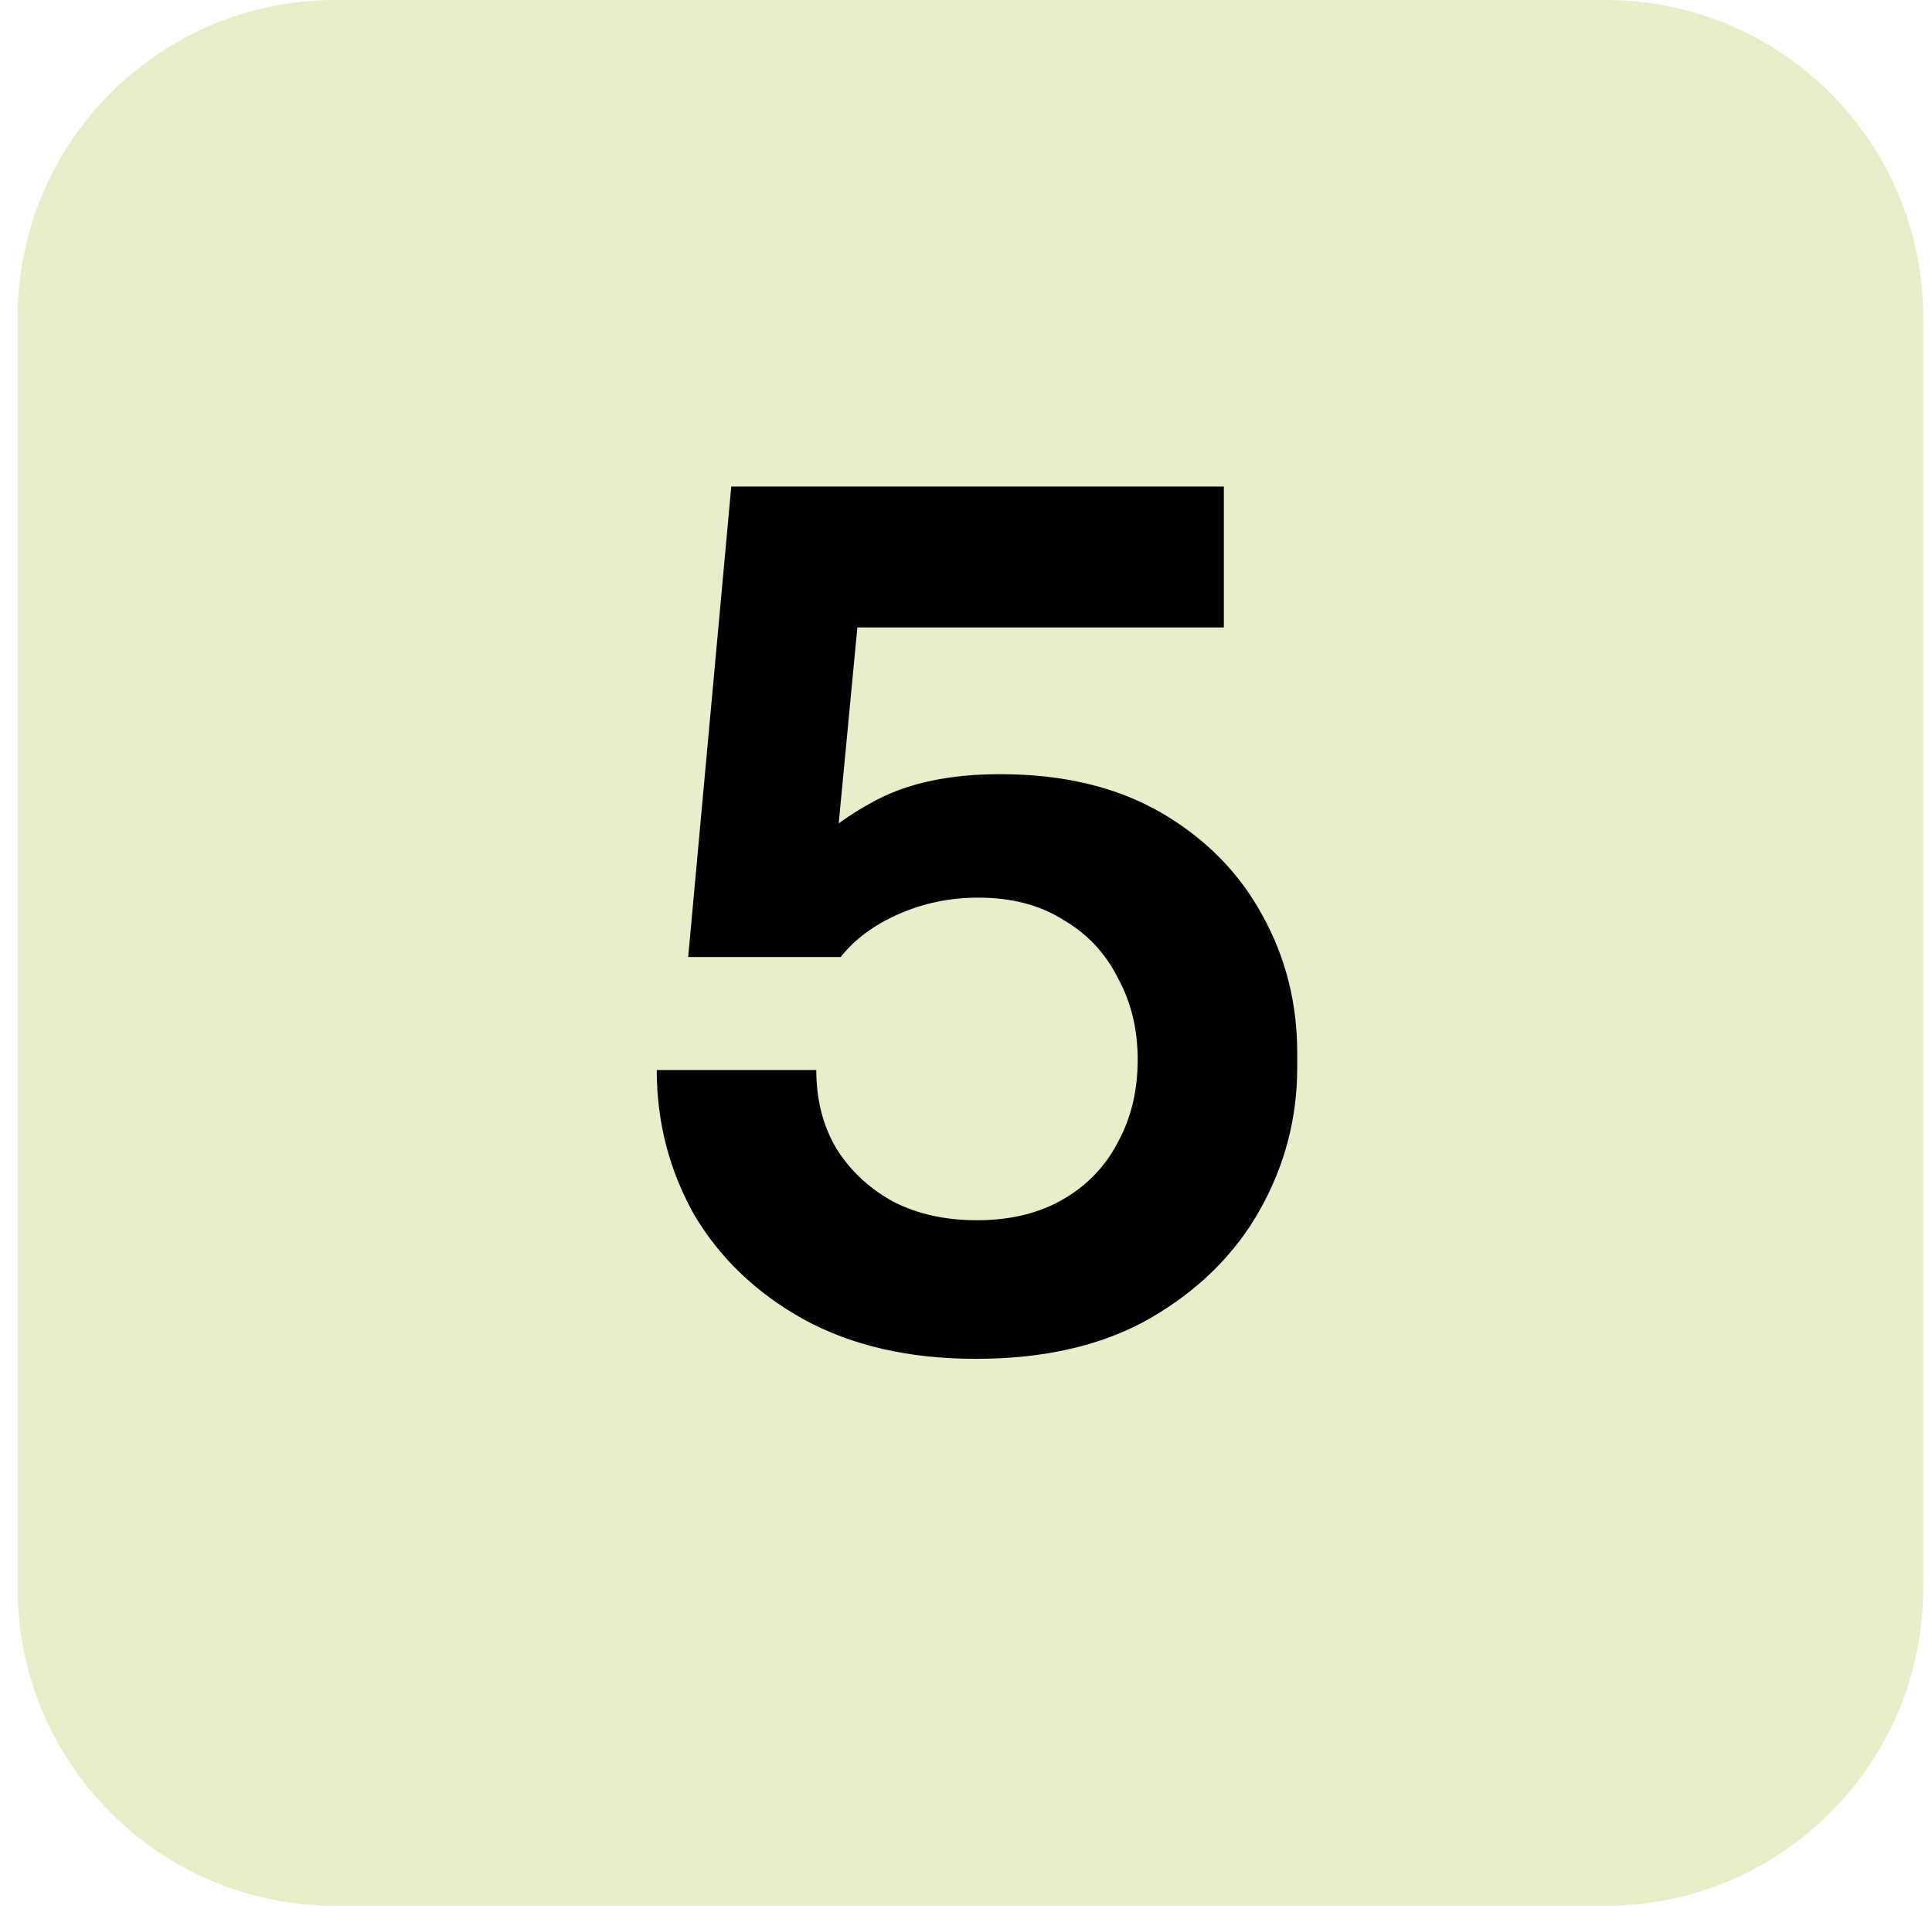
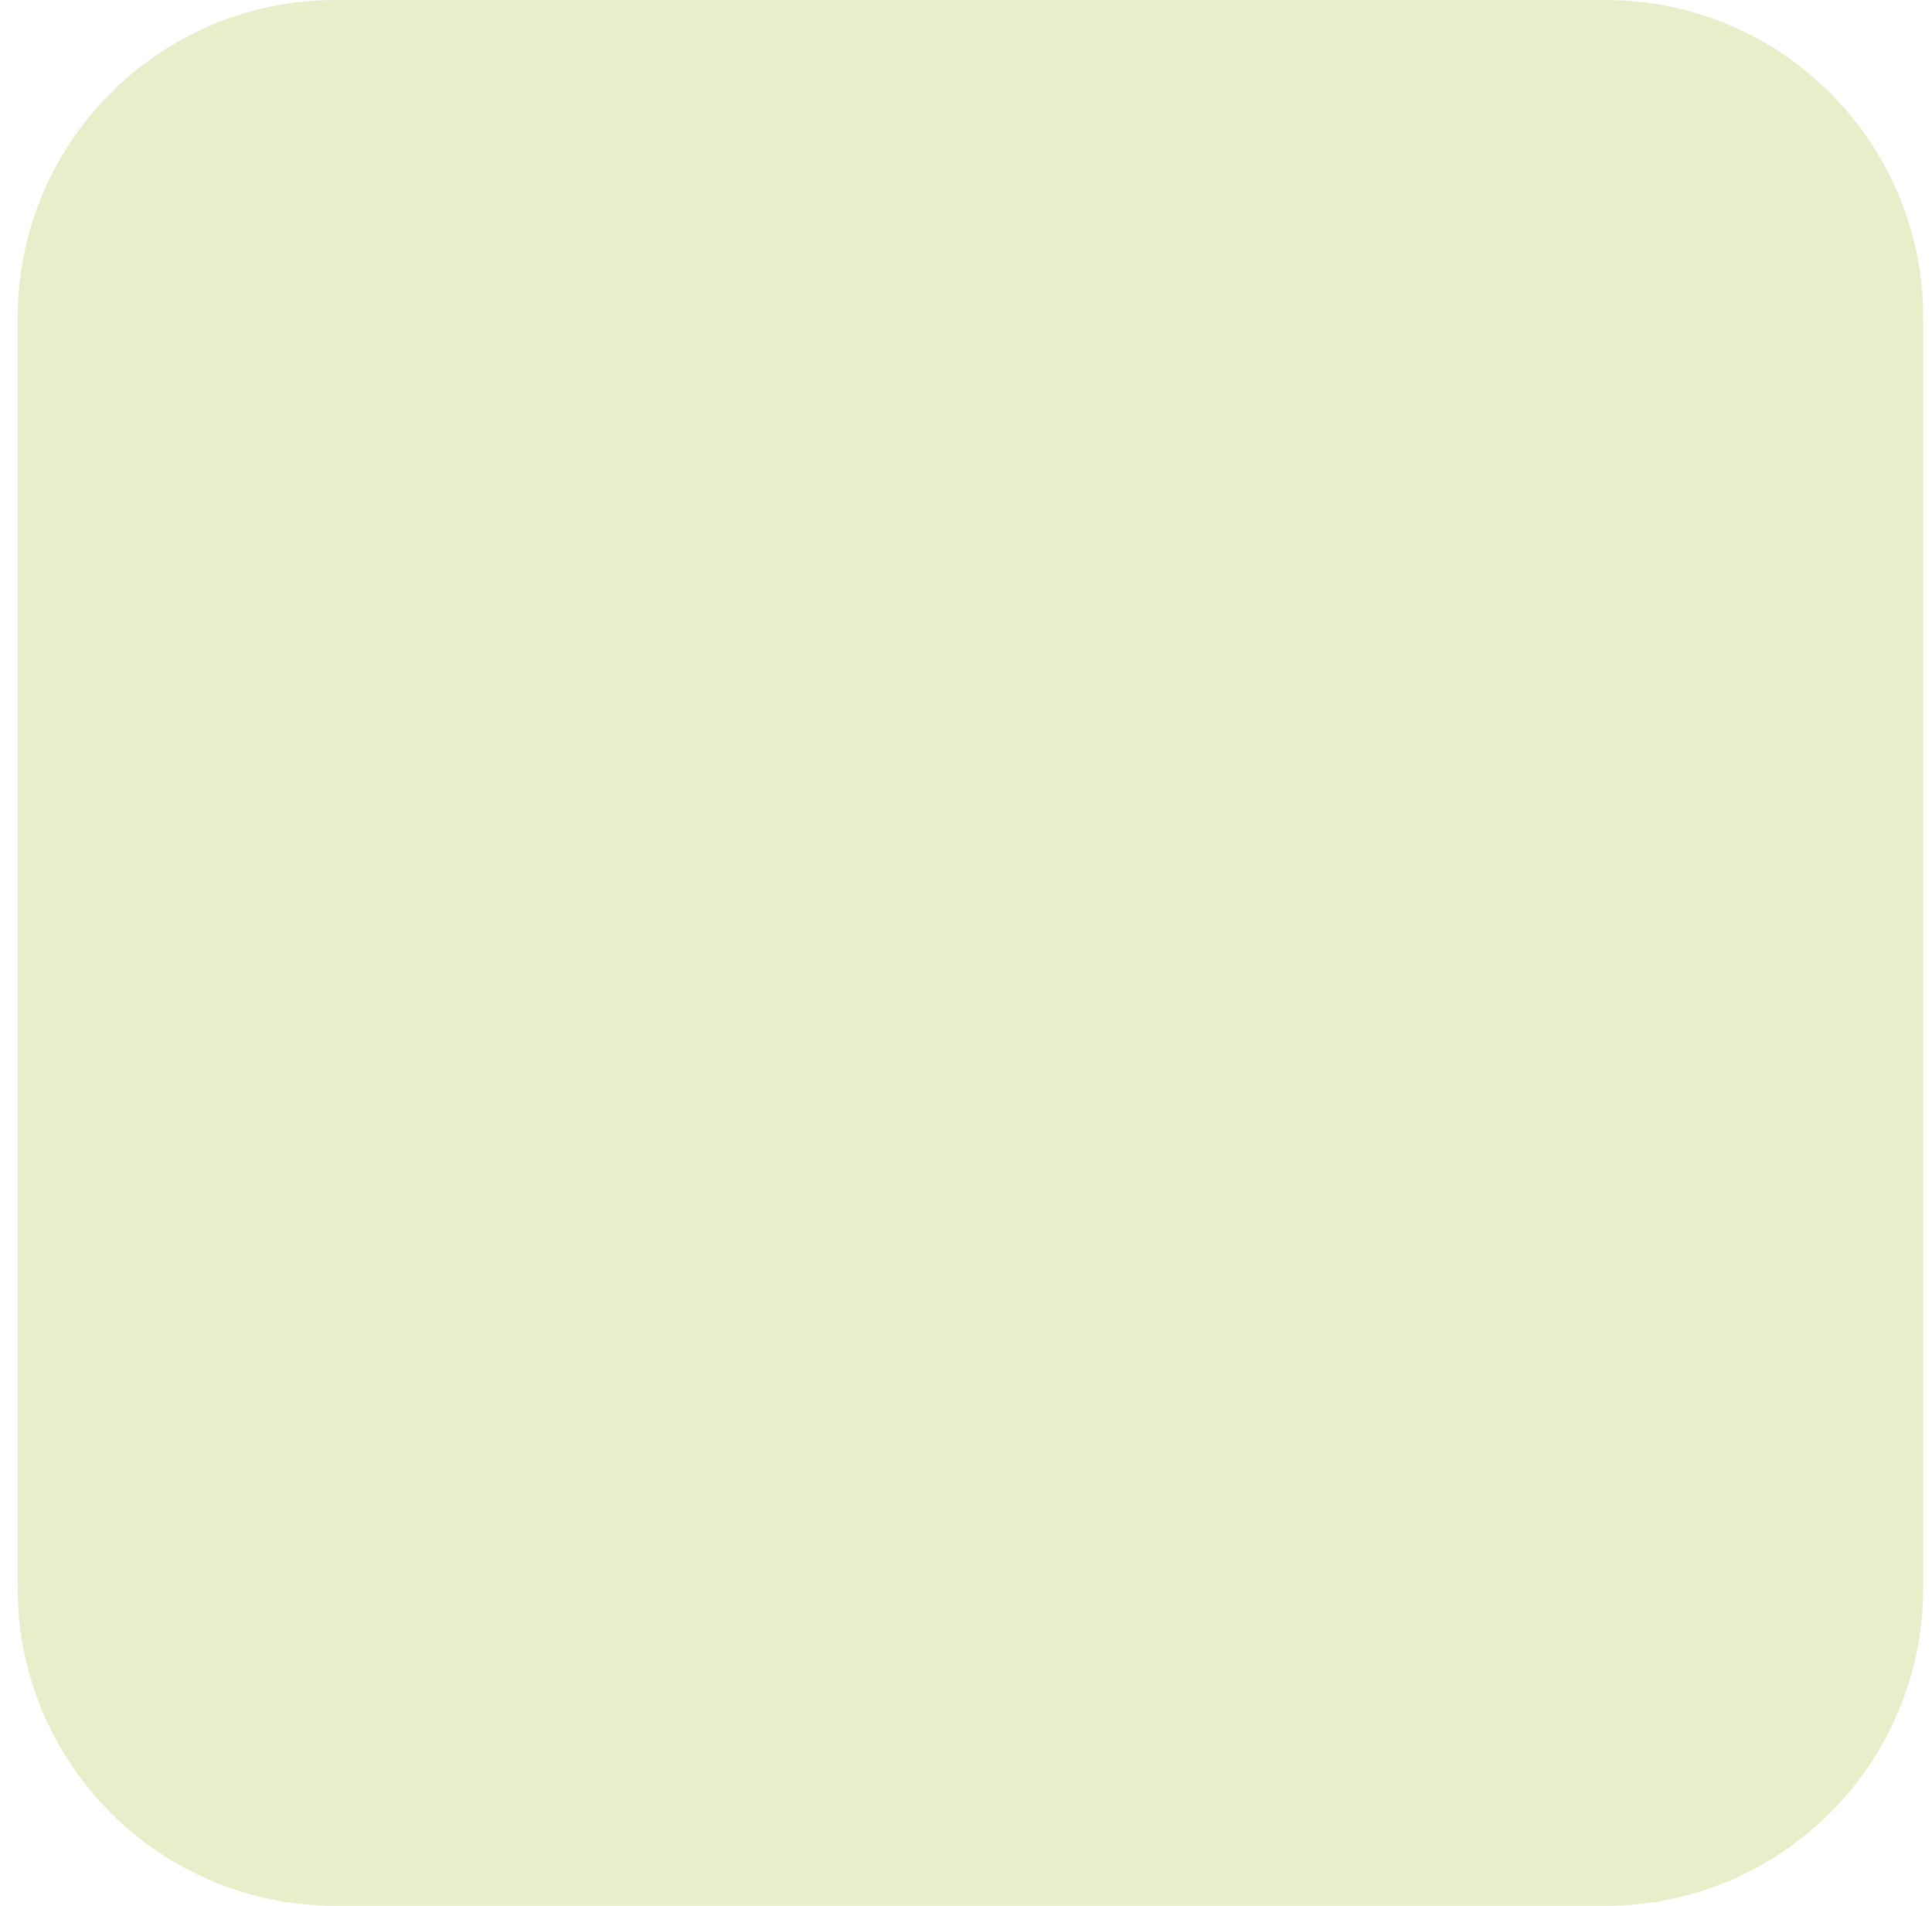
<svg xmlns="http://www.w3.org/2000/svg" width="73" height="72" viewBox="0 0 73 72" fill="none">
  <path d="M0.667 12C0.667 5.373 6.04 0 12.667 0H60.667C67.294 0 72.667 5.373 72.667 12V60C72.667 66.627 67.294 72 60.667 72H12.667C6.04 72 0.667 66.627 0.667 60V12Z" fill="#C9D37C" fill-opacity="0.4" />
-   <path d="M36.871 51.336C34.349 51.336 32.178 50.837 30.359 49.84C28.57 48.843 27.191 47.523 26.223 45.88C25.285 44.208 24.815 42.389 24.815 40.424H30.843C30.843 41.539 31.093 42.521 31.591 43.372C32.119 44.223 32.838 44.897 33.747 45.396C34.657 45.865 35.712 46.1 36.915 46.1C38.176 46.1 39.262 45.836 40.171 45.308C41.081 44.78 41.77 44.061 42.239 43.152C42.738 42.243 42.987 41.201 42.987 40.028C42.987 38.884 42.738 37.857 42.239 36.948C41.77 36.009 41.081 35.276 40.171 34.748C39.291 34.191 38.221 33.912 36.959 33.912C35.903 33.912 34.906 34.117 33.967 34.528C33.029 34.939 32.295 35.481 31.767 36.156H26.003L27.631 18.38H46.243V23.704H30.359L32.559 21.988L31.503 33.076L30.007 32.636C30.858 31.668 31.899 30.861 33.131 30.216C34.363 29.571 35.918 29.248 37.795 29.248C40.171 29.248 42.195 29.732 43.867 30.7C45.539 31.668 46.815 32.959 47.695 34.572C48.575 36.156 49.015 37.887 49.015 39.764V40.336C49.015 42.243 48.546 44.032 47.607 45.704C46.669 47.376 45.29 48.74 43.471 49.796C41.682 50.823 39.482 51.336 36.871 51.336Z" fill="black" />
</svg>